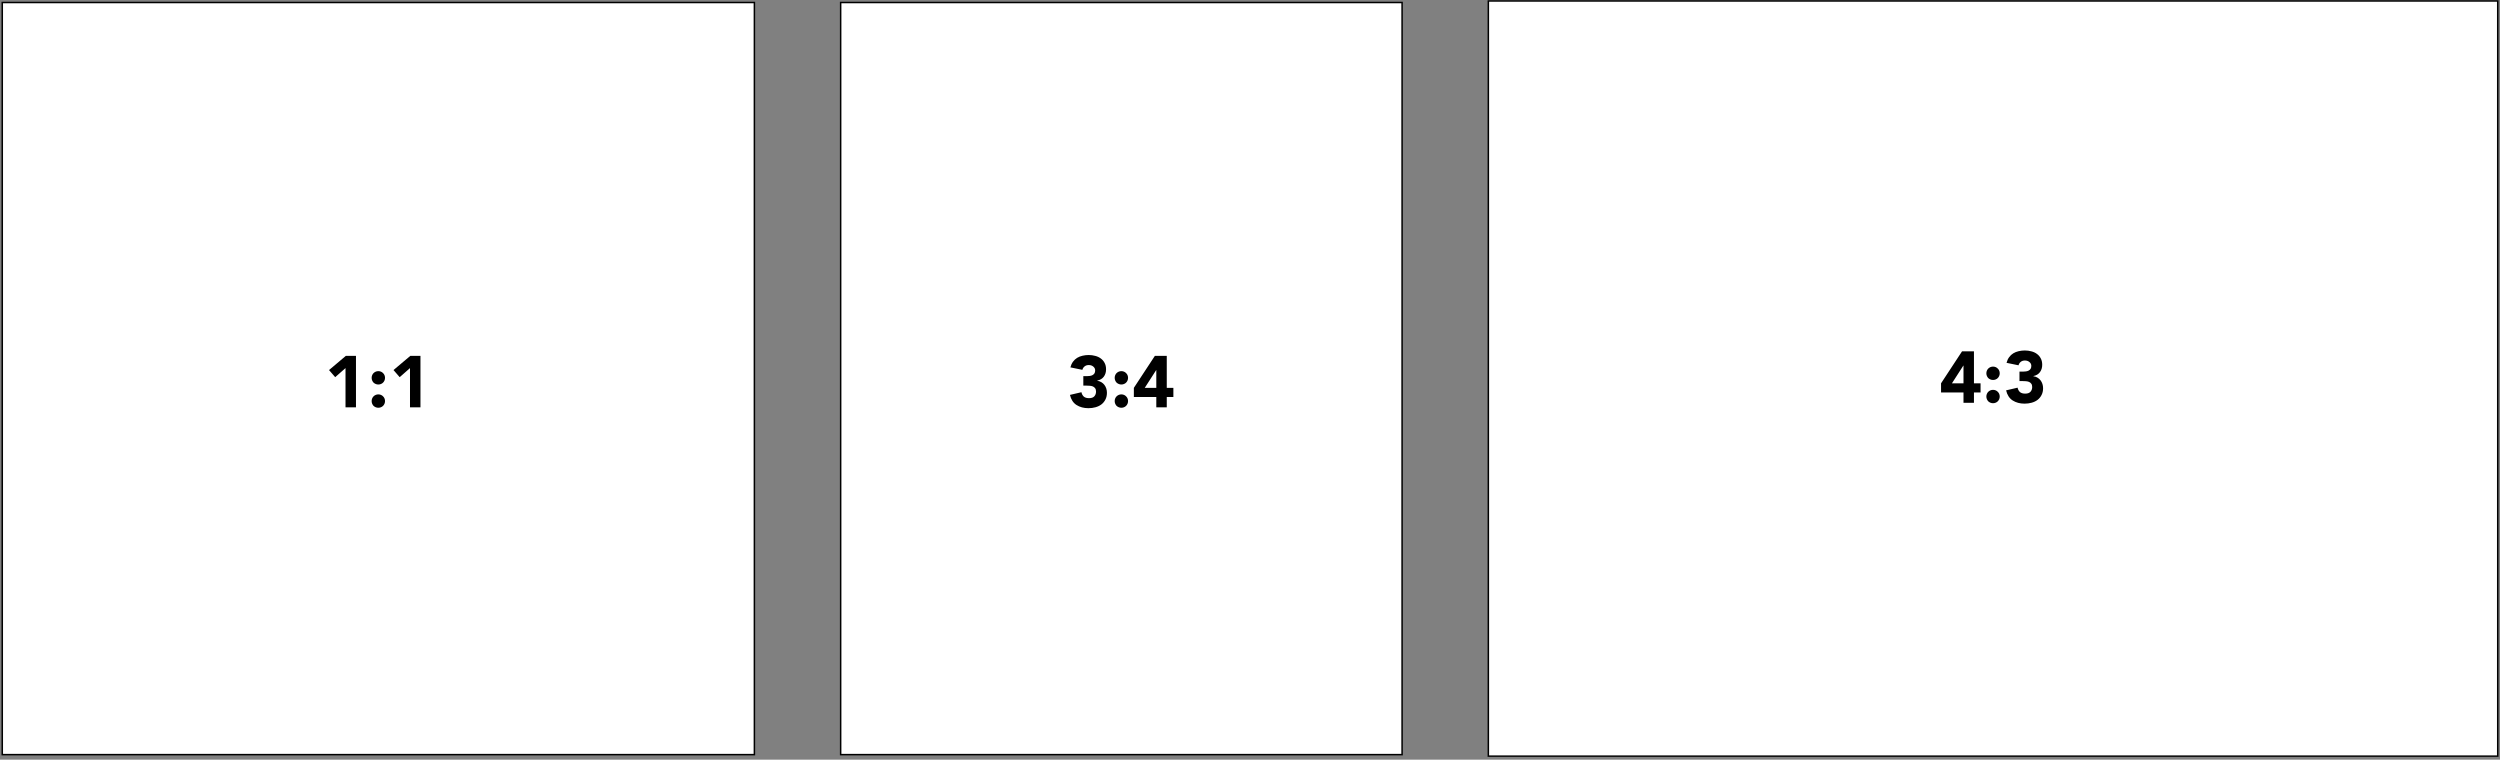
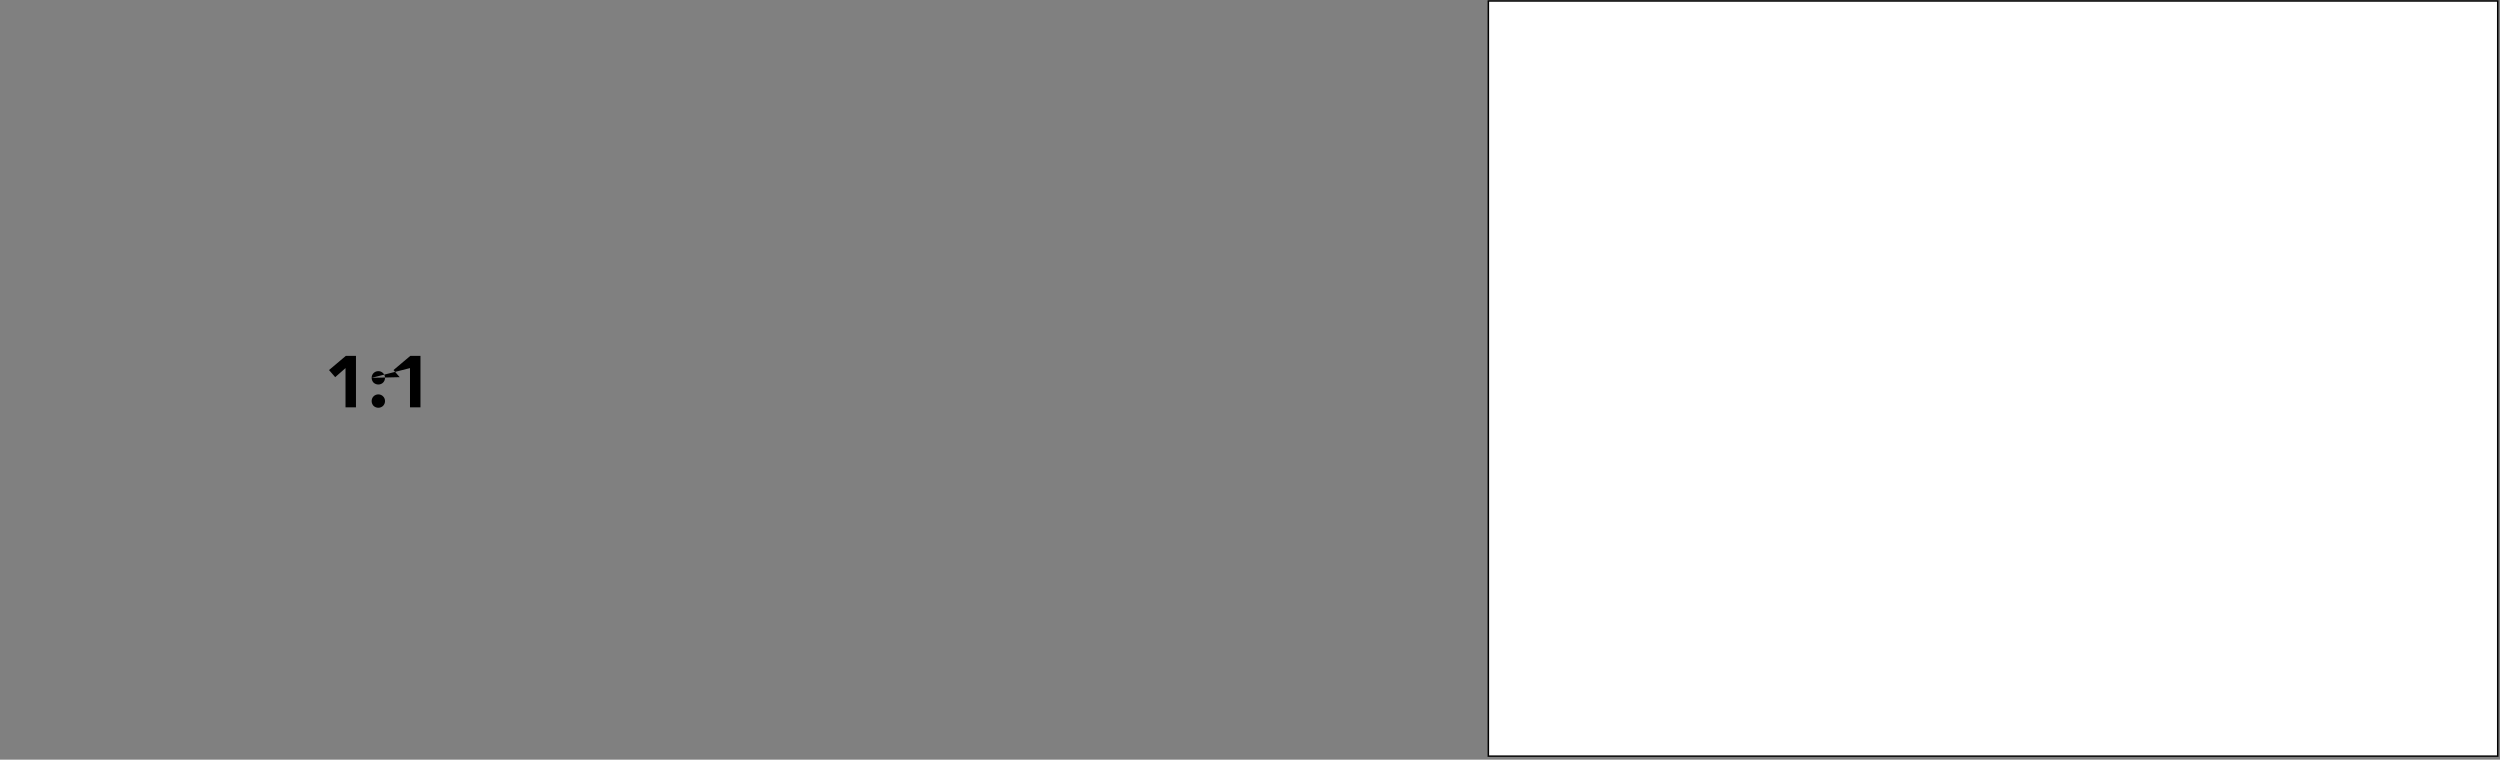
<svg xmlns="http://www.w3.org/2000/svg" width="826" height="251" viewBox="0 0 826 251" fill="none">
  <rect x="0" y="0" width="826" height="251" fill="#808080" stroke="none" />
-   <rect x="0.75" y="0.828" width="248.5" height="248.5" fill="white" stroke="black" stroke-width="0.5" />
-   <path d="M114.158 121.618L110.75 124.618L108.71 122.266L114.254 117.586H117.614V134.578H114.158V121.618ZM122.793 132.514C122.793 132.21 122.849 131.922 122.961 131.65C123.073 131.378 123.225 131.146 123.417 130.954C123.625 130.746 123.865 130.586 124.137 130.474C124.409 130.362 124.697 130.306 125.001 130.306C125.305 130.306 125.593 130.362 125.865 130.474C126.137 130.586 126.369 130.746 126.561 130.954C126.769 131.146 126.929 131.378 127.041 131.65C127.153 131.922 127.209 132.21 127.209 132.514C127.209 132.818 127.153 133.106 127.041 133.378C126.929 133.65 126.769 133.89 126.561 134.098C126.369 134.29 126.137 134.442 125.865 134.554C125.593 134.666 125.305 134.722 125.001 134.722C124.697 134.722 124.409 134.666 124.137 134.554C123.865 134.442 123.625 134.29 123.417 134.098C123.225 133.89 123.073 133.65 122.961 133.378C122.849 133.106 122.793 132.818 122.793 132.514ZM122.793 124.834C122.793 124.53 122.849 124.242 122.961 123.97C123.073 123.698 123.225 123.466 123.417 123.274C123.625 123.066 123.865 122.906 124.137 122.794C124.409 122.682 124.697 122.626 125.001 122.626C125.305 122.626 125.593 122.682 125.865 122.794C126.137 122.906 126.369 123.066 126.561 123.274C126.769 123.466 126.929 123.698 127.041 123.97C127.153 124.242 127.209 124.53 127.209 124.834C127.209 125.138 127.153 125.426 127.041 125.698C126.929 125.97 126.769 126.21 126.561 126.418C126.369 126.61 126.137 126.762 125.865 126.874C125.593 126.986 125.305 127.042 125.001 127.042C124.697 127.042 124.409 126.986 124.137 126.874C123.865 126.762 123.625 126.61 123.417 126.418C123.225 126.21 123.073 125.97 122.961 125.698C122.849 125.426 122.793 125.138 122.793 124.834ZM135.463 121.618L132.055 124.618L130.015 122.266L135.559 117.586H138.919V134.578H135.463V121.618Z" fill="black" />
-   <rect x="277.75" y="0.828" width="185.5" height="248.5" fill="white" stroke="black" stroke-width="0.5" />
-   <path d="M357.93 124.282H359.106C359.442 124.282 359.77 124.258 360.09 124.21C360.41 124.162 360.698 124.074 360.954 123.946C361.226 123.802 361.442 123.61 361.602 123.37C361.762 123.114 361.842 122.786 361.842 122.386C361.842 121.874 361.634 121.45 361.218 121.114C360.818 120.778 360.322 120.61 359.73 120.61C359.17 120.61 358.706 120.762 358.338 121.066C357.97 121.37 357.73 121.746 357.618 122.194L353.658 121.378C353.85 120.642 354.138 120.018 354.522 119.506C354.906 118.978 355.362 118.554 355.89 118.234C356.418 117.914 357.002 117.682 357.642 117.538C358.298 117.378 358.986 117.298 359.706 117.298C360.458 117.298 361.178 117.394 361.866 117.586C362.57 117.762 363.186 118.05 363.714 118.45C364.242 118.834 364.658 119.322 364.962 119.914C365.282 120.506 365.442 121.21 365.442 122.026C365.442 122.97 365.194 123.778 364.698 124.45C364.202 125.122 363.482 125.554 362.538 125.746V125.818C363.05 125.882 363.498 126.034 363.882 126.274C364.282 126.514 364.618 126.81 364.89 127.162C365.162 127.514 365.37 127.914 365.514 128.362C365.658 128.81 365.73 129.282 365.73 129.778C365.73 130.626 365.562 131.37 365.226 132.01C364.906 132.65 364.466 133.186 363.906 133.618C363.362 134.034 362.714 134.346 361.962 134.554C361.226 134.762 360.442 134.866 359.61 134.866C358.09 134.866 356.778 134.514 355.674 133.81C354.586 133.106 353.866 131.994 353.514 130.474L357.306 129.586C357.434 130.194 357.69 130.674 358.074 131.026C358.474 131.378 359.058 131.554 359.826 131.554C360.61 131.554 361.186 131.354 361.554 130.954C361.938 130.538 362.13 130.01 362.13 129.37C362.13 128.89 362.026 128.522 361.818 128.266C361.626 127.994 361.37 127.794 361.05 127.666C360.73 127.538 360.37 127.466 359.97 127.45C359.57 127.418 359.17 127.402 358.77 127.402H357.93V124.282ZM368.293 132.514C368.293 132.21 368.349 131.922 368.461 131.65C368.573 131.378 368.725 131.146 368.917 130.954C369.125 130.746 369.365 130.586 369.637 130.474C369.909 130.362 370.197 130.306 370.501 130.306C370.805 130.306 371.093 130.362 371.365 130.474C371.637 130.586 371.869 130.746 372.061 130.954C372.269 131.146 372.429 131.378 372.541 131.65C372.653 131.922 372.709 132.21 372.709 132.514C372.709 132.818 372.653 133.106 372.541 133.378C372.429 133.65 372.269 133.89 372.061 134.098C371.869 134.29 371.637 134.442 371.365 134.554C371.093 134.666 370.805 134.722 370.501 134.722C370.197 134.722 369.909 134.666 369.637 134.554C369.365 134.442 369.125 134.29 368.917 134.098C368.725 133.89 368.573 133.65 368.461 133.378C368.349 133.106 368.293 132.818 368.293 132.514ZM368.293 124.834C368.293 124.53 368.349 124.242 368.461 123.97C368.573 123.698 368.725 123.466 368.917 123.274C369.125 123.066 369.365 122.906 369.637 122.794C369.909 122.682 370.197 122.626 370.501 122.626C370.805 122.626 371.093 122.682 371.365 122.794C371.637 122.906 371.869 123.066 372.061 123.274C372.269 123.466 372.429 123.698 372.541 123.97C372.653 124.242 372.709 124.53 372.709 124.834C372.709 125.138 372.653 125.426 372.541 125.698C372.429 125.97 372.269 126.21 372.061 126.418C371.869 126.61 371.637 126.762 371.365 126.874C371.093 126.986 370.805 127.042 370.501 127.042C370.197 127.042 369.909 126.986 369.637 126.874C369.365 126.762 369.125 126.61 368.917 126.418C368.725 126.21 368.573 125.97 368.461 125.698C368.349 125.426 368.293 125.138 368.293 124.834ZM382.043 131.17H374.627V128.146L381.563 117.586H385.499V128.146H387.683V131.17H385.499V134.578H382.043V131.17ZM382.043 122.29H381.995L378.227 128.146H382.043V122.29Z" fill="black" />
+   <path d="M114.158 121.618L110.75 124.618L108.71 122.266L114.254 117.586H117.614V134.578H114.158V121.618ZM122.793 132.514C122.793 132.21 122.849 131.922 122.961 131.65C123.073 131.378 123.225 131.146 123.417 130.954C123.625 130.746 123.865 130.586 124.137 130.474C124.409 130.362 124.697 130.306 125.001 130.306C125.305 130.306 125.593 130.362 125.865 130.474C126.137 130.586 126.369 130.746 126.561 130.954C126.769 131.146 126.929 131.378 127.041 131.65C127.153 131.922 127.209 132.21 127.209 132.514C127.209 132.818 127.153 133.106 127.041 133.378C126.929 133.65 126.769 133.89 126.561 134.098C126.369 134.29 126.137 134.442 125.865 134.554C125.593 134.666 125.305 134.722 125.001 134.722C124.697 134.722 124.409 134.666 124.137 134.554C123.865 134.442 123.625 134.29 123.417 134.098C123.225 133.89 123.073 133.65 122.961 133.378C122.849 133.106 122.793 132.818 122.793 132.514ZM122.793 124.834C122.793 124.53 122.849 124.242 122.961 123.97C123.073 123.698 123.225 123.466 123.417 123.274C123.625 123.066 123.865 122.906 124.137 122.794C124.409 122.682 124.697 122.626 125.001 122.626C125.305 122.626 125.593 122.682 125.865 122.794C126.137 122.906 126.369 123.066 126.561 123.274C126.769 123.466 126.929 123.698 127.041 123.97C127.153 124.242 127.209 124.53 127.209 124.834C127.209 125.138 127.153 125.426 127.041 125.698C126.929 125.97 126.769 126.21 126.561 126.418C126.369 126.61 126.137 126.762 125.865 126.874C125.593 126.986 125.305 127.042 125.001 127.042C124.697 127.042 124.409 126.986 124.137 126.874C123.865 126.762 123.625 126.61 123.417 126.418C123.225 126.21 123.073 125.97 122.961 125.698C122.849 125.426 122.793 125.138 122.793 124.834ZL132.055 124.618L130.015 122.266L135.559 117.586H138.919V134.578H135.463V121.618Z" fill="black" />
  <rect x="825.25" y="0.328" width="249.5" height="333.5" transform="rotate(90 825.25 0.328)" fill="white" stroke="black" stroke-width="0.5" />
-   <path d="M648.738 129.67H641.322V126.646L648.258 116.086H652.194V126.646H654.378V129.67H652.194V133.078H648.738V129.67ZM648.738 120.79H648.69L644.922 126.646H648.738V120.79ZM656.293 131.014C656.293 130.71 656.349 130.422 656.461 130.15C656.573 129.878 656.725 129.646 656.917 129.454C657.125 129.246 657.365 129.086 657.637 128.974C657.909 128.862 658.197 128.806 658.501 128.806C658.805 128.806 659.093 128.862 659.365 128.974C659.637 129.086 659.869 129.246 660.061 129.454C660.269 129.646 660.429 129.878 660.541 130.15C660.653 130.422 660.709 130.71 660.709 131.014C660.709 131.318 660.653 131.606 660.541 131.878C660.429 132.15 660.269 132.39 660.061 132.598C659.869 132.79 659.637 132.942 659.365 133.054C659.093 133.166 658.805 133.222 658.501 133.222C658.197 133.222 657.909 133.166 657.637 133.054C657.365 132.942 657.125 132.79 656.917 132.598C656.725 132.39 656.573 132.15 656.461 131.878C656.349 131.606 656.293 131.318 656.293 131.014ZM656.293 123.334C656.293 123.03 656.349 122.742 656.461 122.47C656.573 122.198 656.725 121.966 656.917 121.774C657.125 121.566 657.365 121.406 657.637 121.294C657.909 121.182 658.197 121.126 658.501 121.126C658.805 121.126 659.093 121.182 659.365 121.294C659.637 121.406 659.869 121.566 660.061 121.774C660.269 121.966 660.429 122.198 660.541 122.47C660.653 122.742 660.709 123.03 660.709 123.334C660.709 123.638 660.653 123.926 660.541 124.198C660.429 124.47 660.269 124.71 660.061 124.918C659.869 125.11 659.637 125.262 659.365 125.374C659.093 125.486 658.805 125.542 658.501 125.542C658.197 125.542 657.909 125.486 657.637 125.374C657.365 125.262 657.125 125.11 656.917 124.918C656.725 124.71 656.573 124.47 656.461 124.198C656.349 123.926 656.293 123.638 656.293 123.334ZM667.235 122.782H668.411C668.747 122.782 669.075 122.758 669.395 122.71C669.715 122.662 670.003 122.574 670.259 122.446C670.531 122.302 670.747 122.11 670.907 121.87C671.067 121.614 671.147 121.286 671.147 120.886C671.147 120.374 670.939 119.95 670.523 119.614C670.123 119.278 669.627 119.11 669.035 119.11C668.475 119.11 668.011 119.262 667.643 119.566C667.275 119.87 667.035 120.246 666.923 120.694L662.963 119.878C663.155 119.142 663.443 118.518 663.827 118.006C664.211 117.478 664.667 117.054 665.195 116.734C665.723 116.414 666.307 116.182 666.947 116.038C667.603 115.878 668.291 115.798 669.011 115.798C669.763 115.798 670.483 115.894 671.171 116.086C671.875 116.262 672.491 116.55 673.019 116.95C673.547 117.334 673.963 117.822 674.267 118.414C674.587 119.006 674.747 119.71 674.747 120.526C674.747 121.47 674.499 122.278 674.003 122.95C673.507 123.622 672.787 124.054 671.843 124.246V124.318C672.355 124.382 672.803 124.534 673.187 124.774C673.587 125.014 673.923 125.31 674.195 125.662C674.467 126.014 674.675 126.414 674.819 126.862C674.963 127.31 675.035 127.782 675.035 128.278C675.035 129.126 674.867 129.87 674.531 130.51C674.211 131.15 673.771 131.686 673.211 132.118C672.667 132.534 672.019 132.846 671.267 133.054C670.531 133.262 669.747 133.366 668.915 133.366C667.395 133.366 666.083 133.014 664.979 132.31C663.891 131.606 663.171 130.494 662.819 128.974L666.611 128.086C666.739 128.694 666.995 129.174 667.379 129.526C667.779 129.878 668.363 130.054 669.131 130.054C669.915 130.054 670.491 129.854 670.859 129.454C671.243 129.038 671.435 128.51 671.435 127.87C671.435 127.39 671.331 127.022 671.123 126.766C670.931 126.494 670.675 126.294 670.355 126.166C670.035 126.038 669.675 125.966 669.275 125.95C668.875 125.918 668.475 125.902 668.075 125.902H667.235V122.782Z" fill="black" />
</svg>